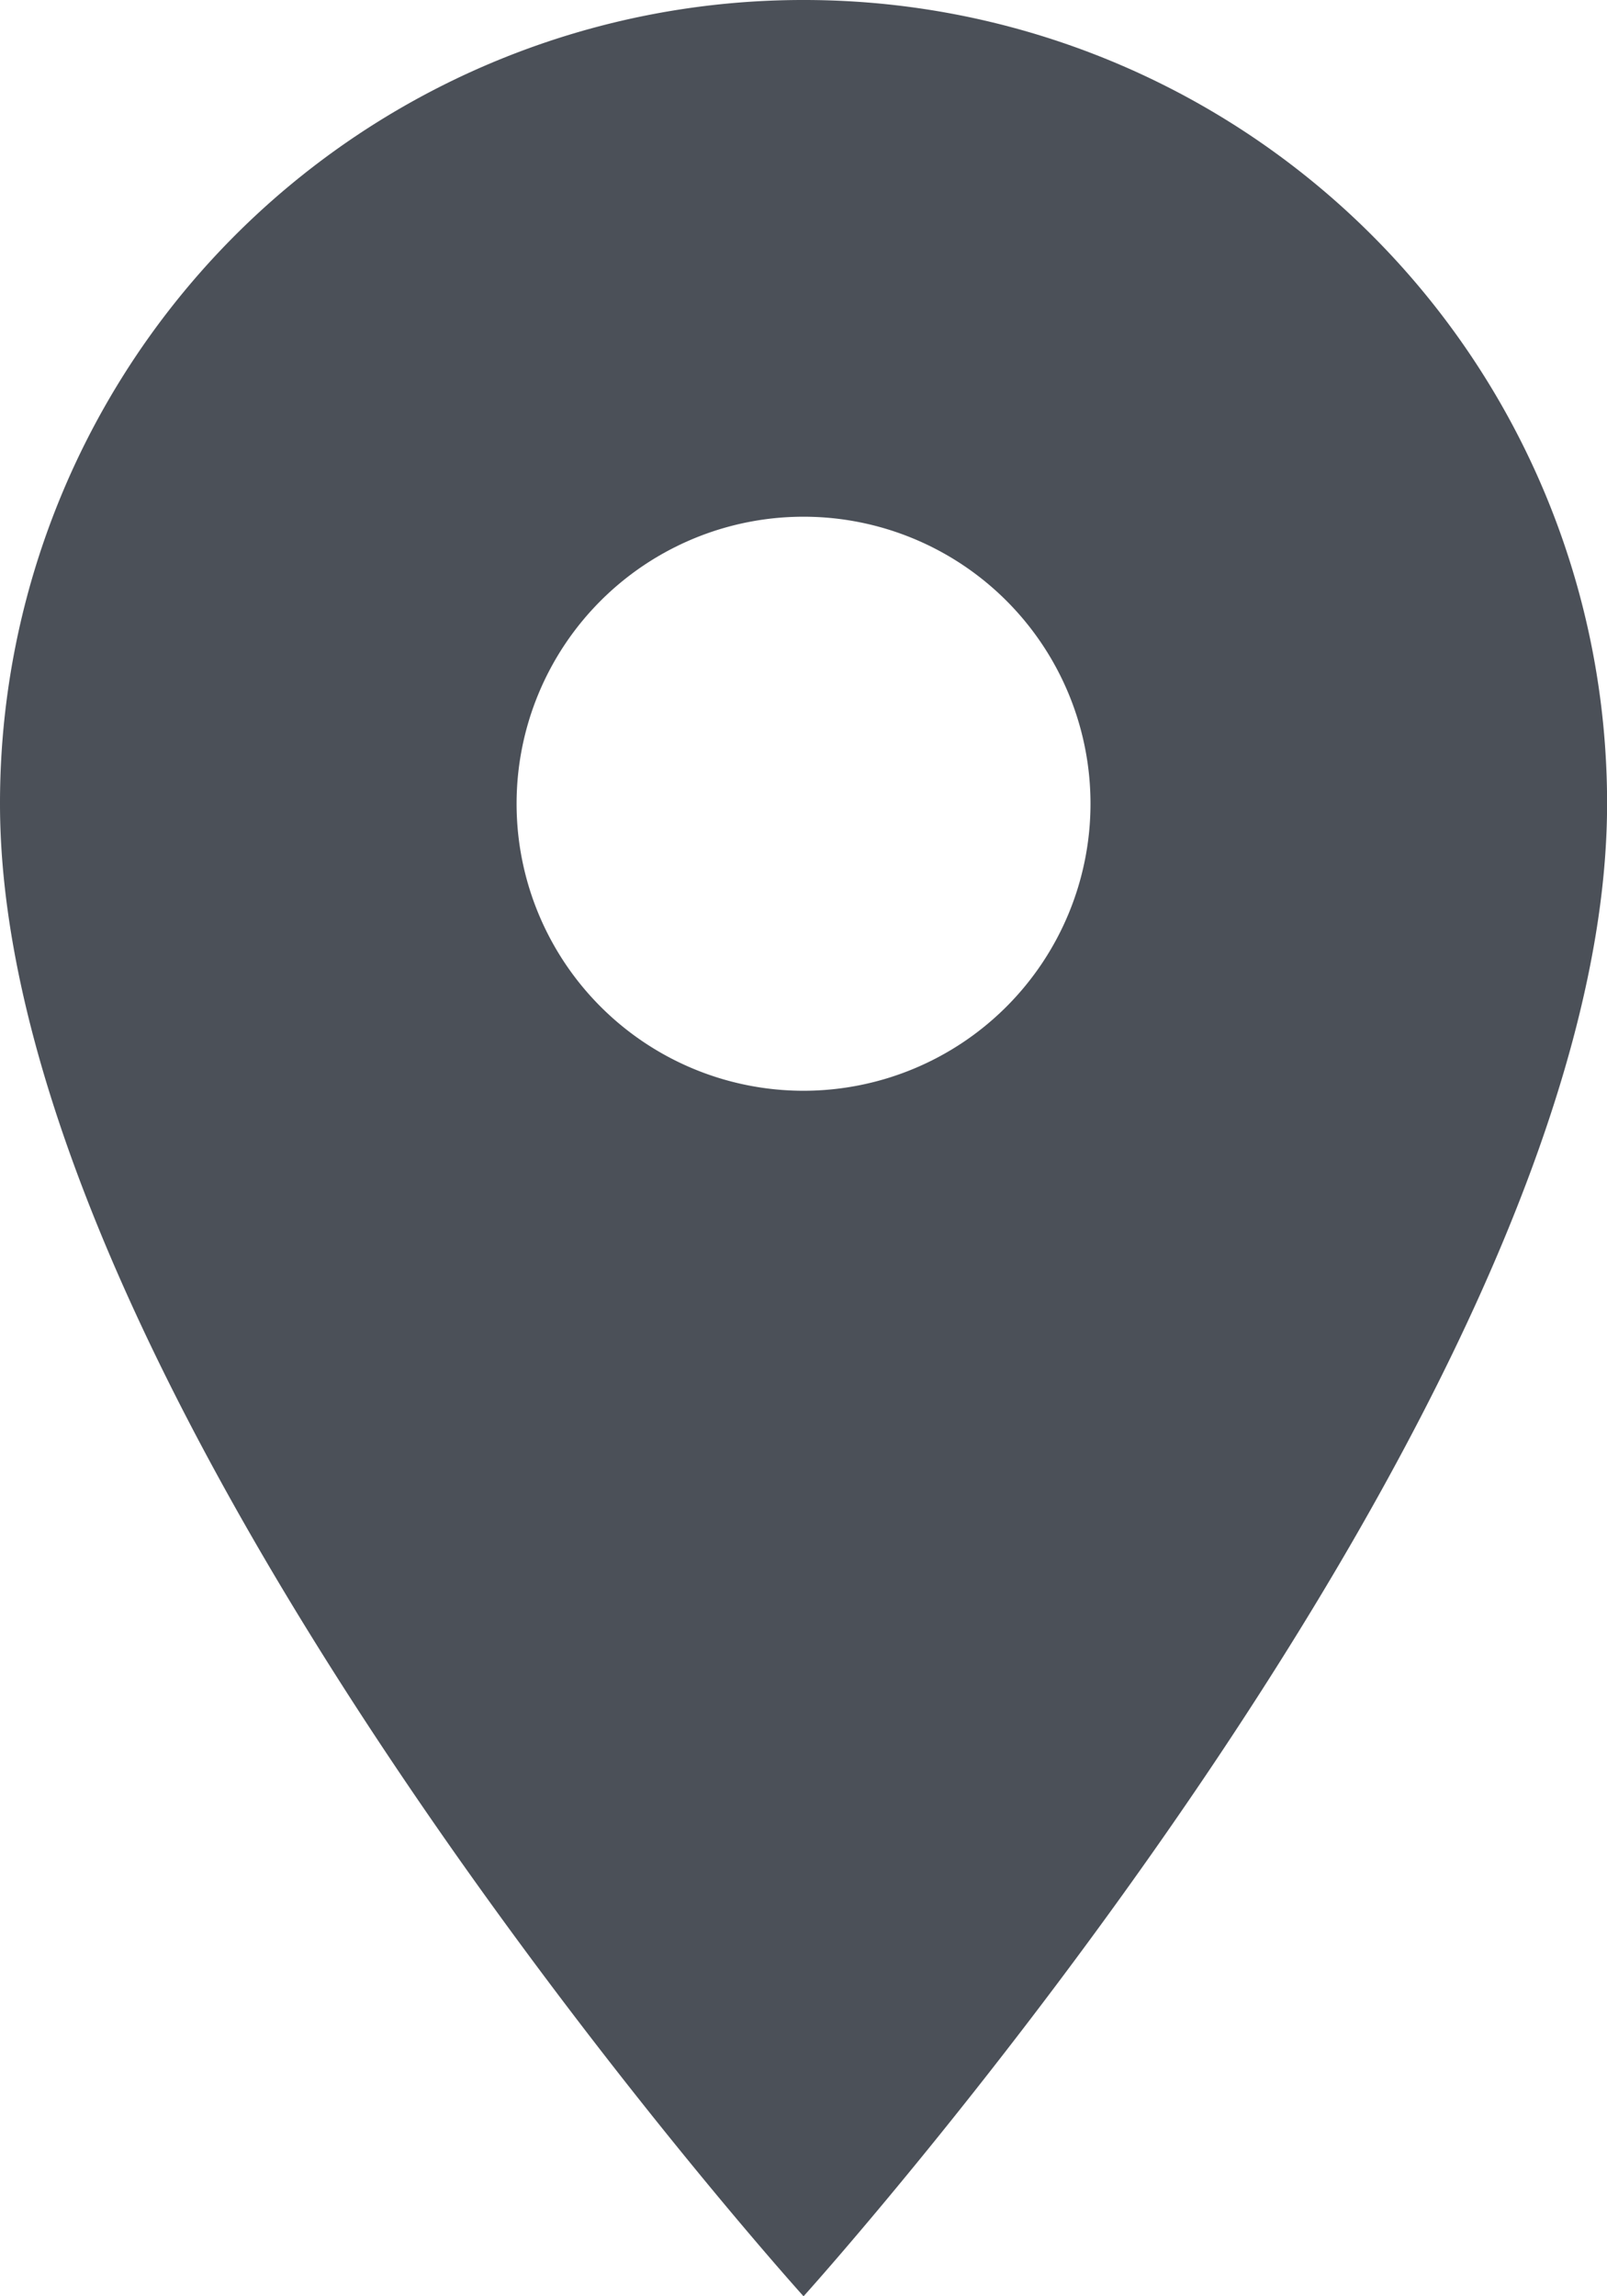
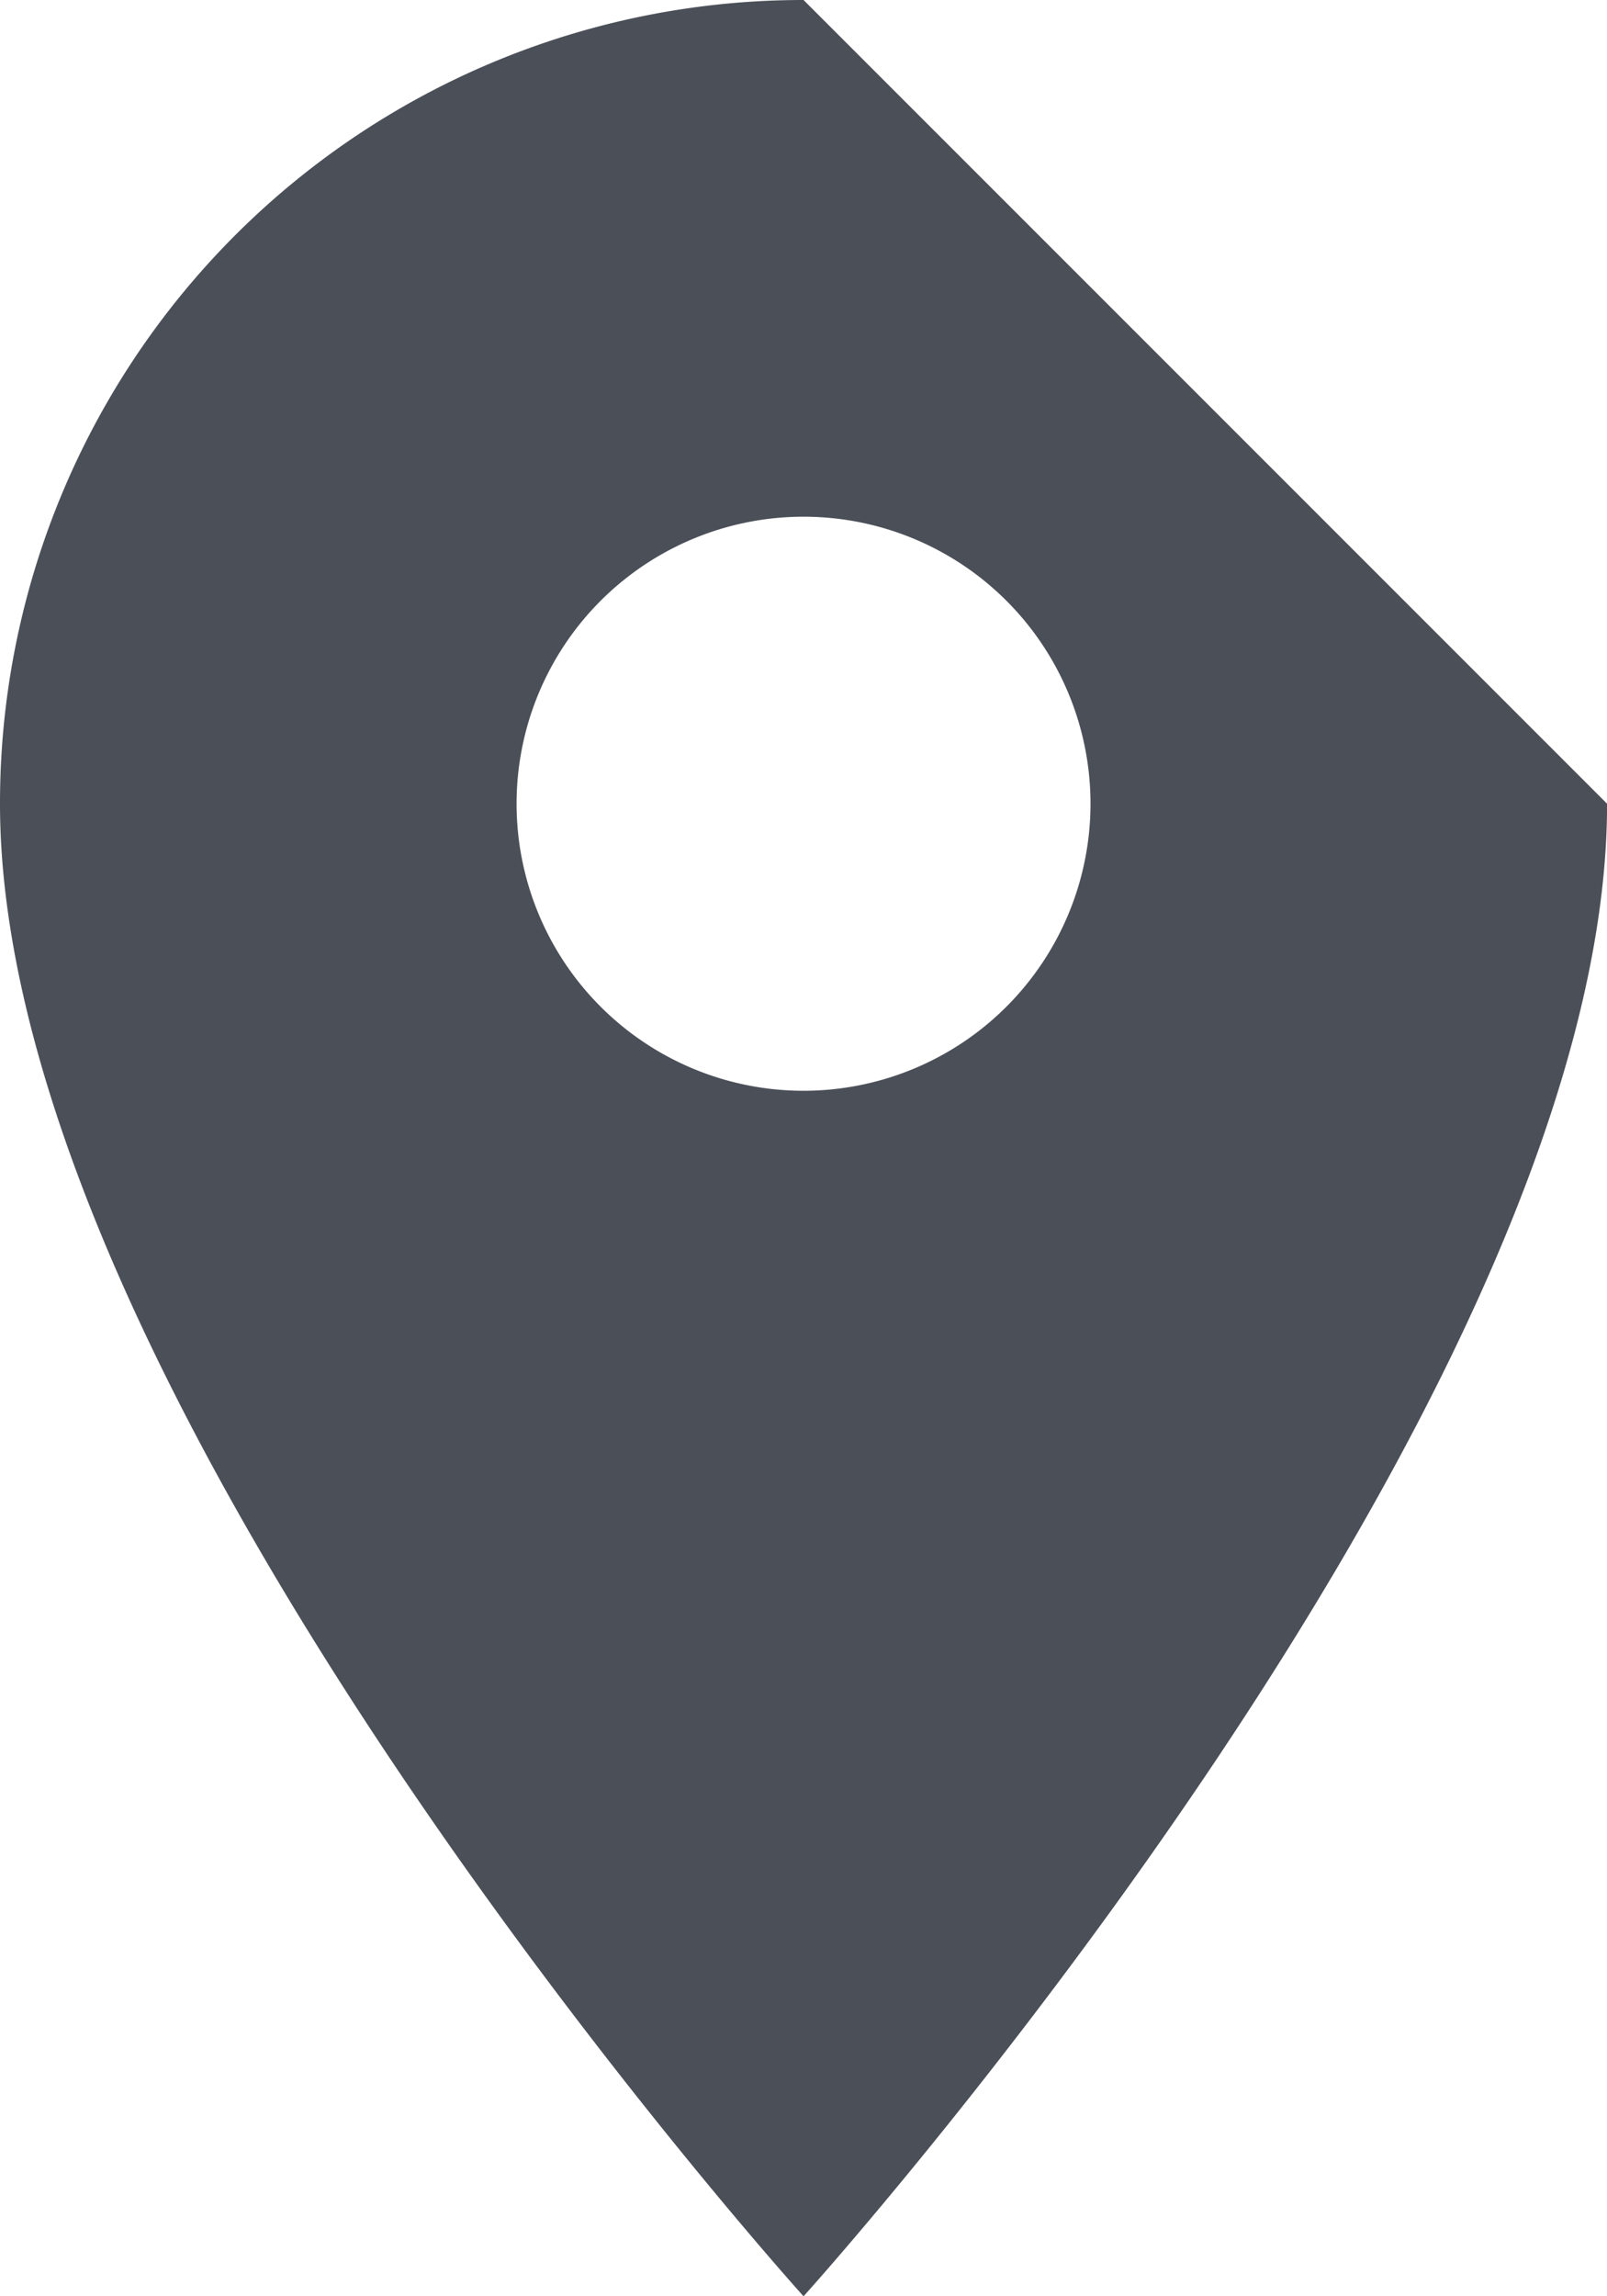
<svg xmlns="http://www.w3.org/2000/svg" width="18.839" height="26.913" viewBox="0 0 18.839 26.913">
-   <path id="Icon_material-location-on" data-name="Icon material-location-on" d="M16.92,3A9.413,9.413,0,0,0,7.5,12.42c0,7.065,9.42,17.493,9.42,17.493s9.42-10.429,9.42-17.493A9.413,9.413,0,0,0,16.92,3Zm0,12.784a3.364,3.364,0,1,1,3.364-3.364A3.365,3.365,0,0,1,16.92,15.784Z" transform="translate(-7.5 -3)" fill="#4b5058" />
+   <path id="Icon_material-location-on" data-name="Icon material-location-on" d="M16.92,3A9.413,9.413,0,0,0,7.5,12.42c0,7.065,9.42,17.493,9.42,17.493s9.42-10.429,9.42-17.493Zm0,12.784a3.364,3.364,0,1,1,3.364-3.364A3.365,3.365,0,0,1,16.92,15.784Z" transform="translate(-7.5 -3)" fill="#4b5058" />
</svg>